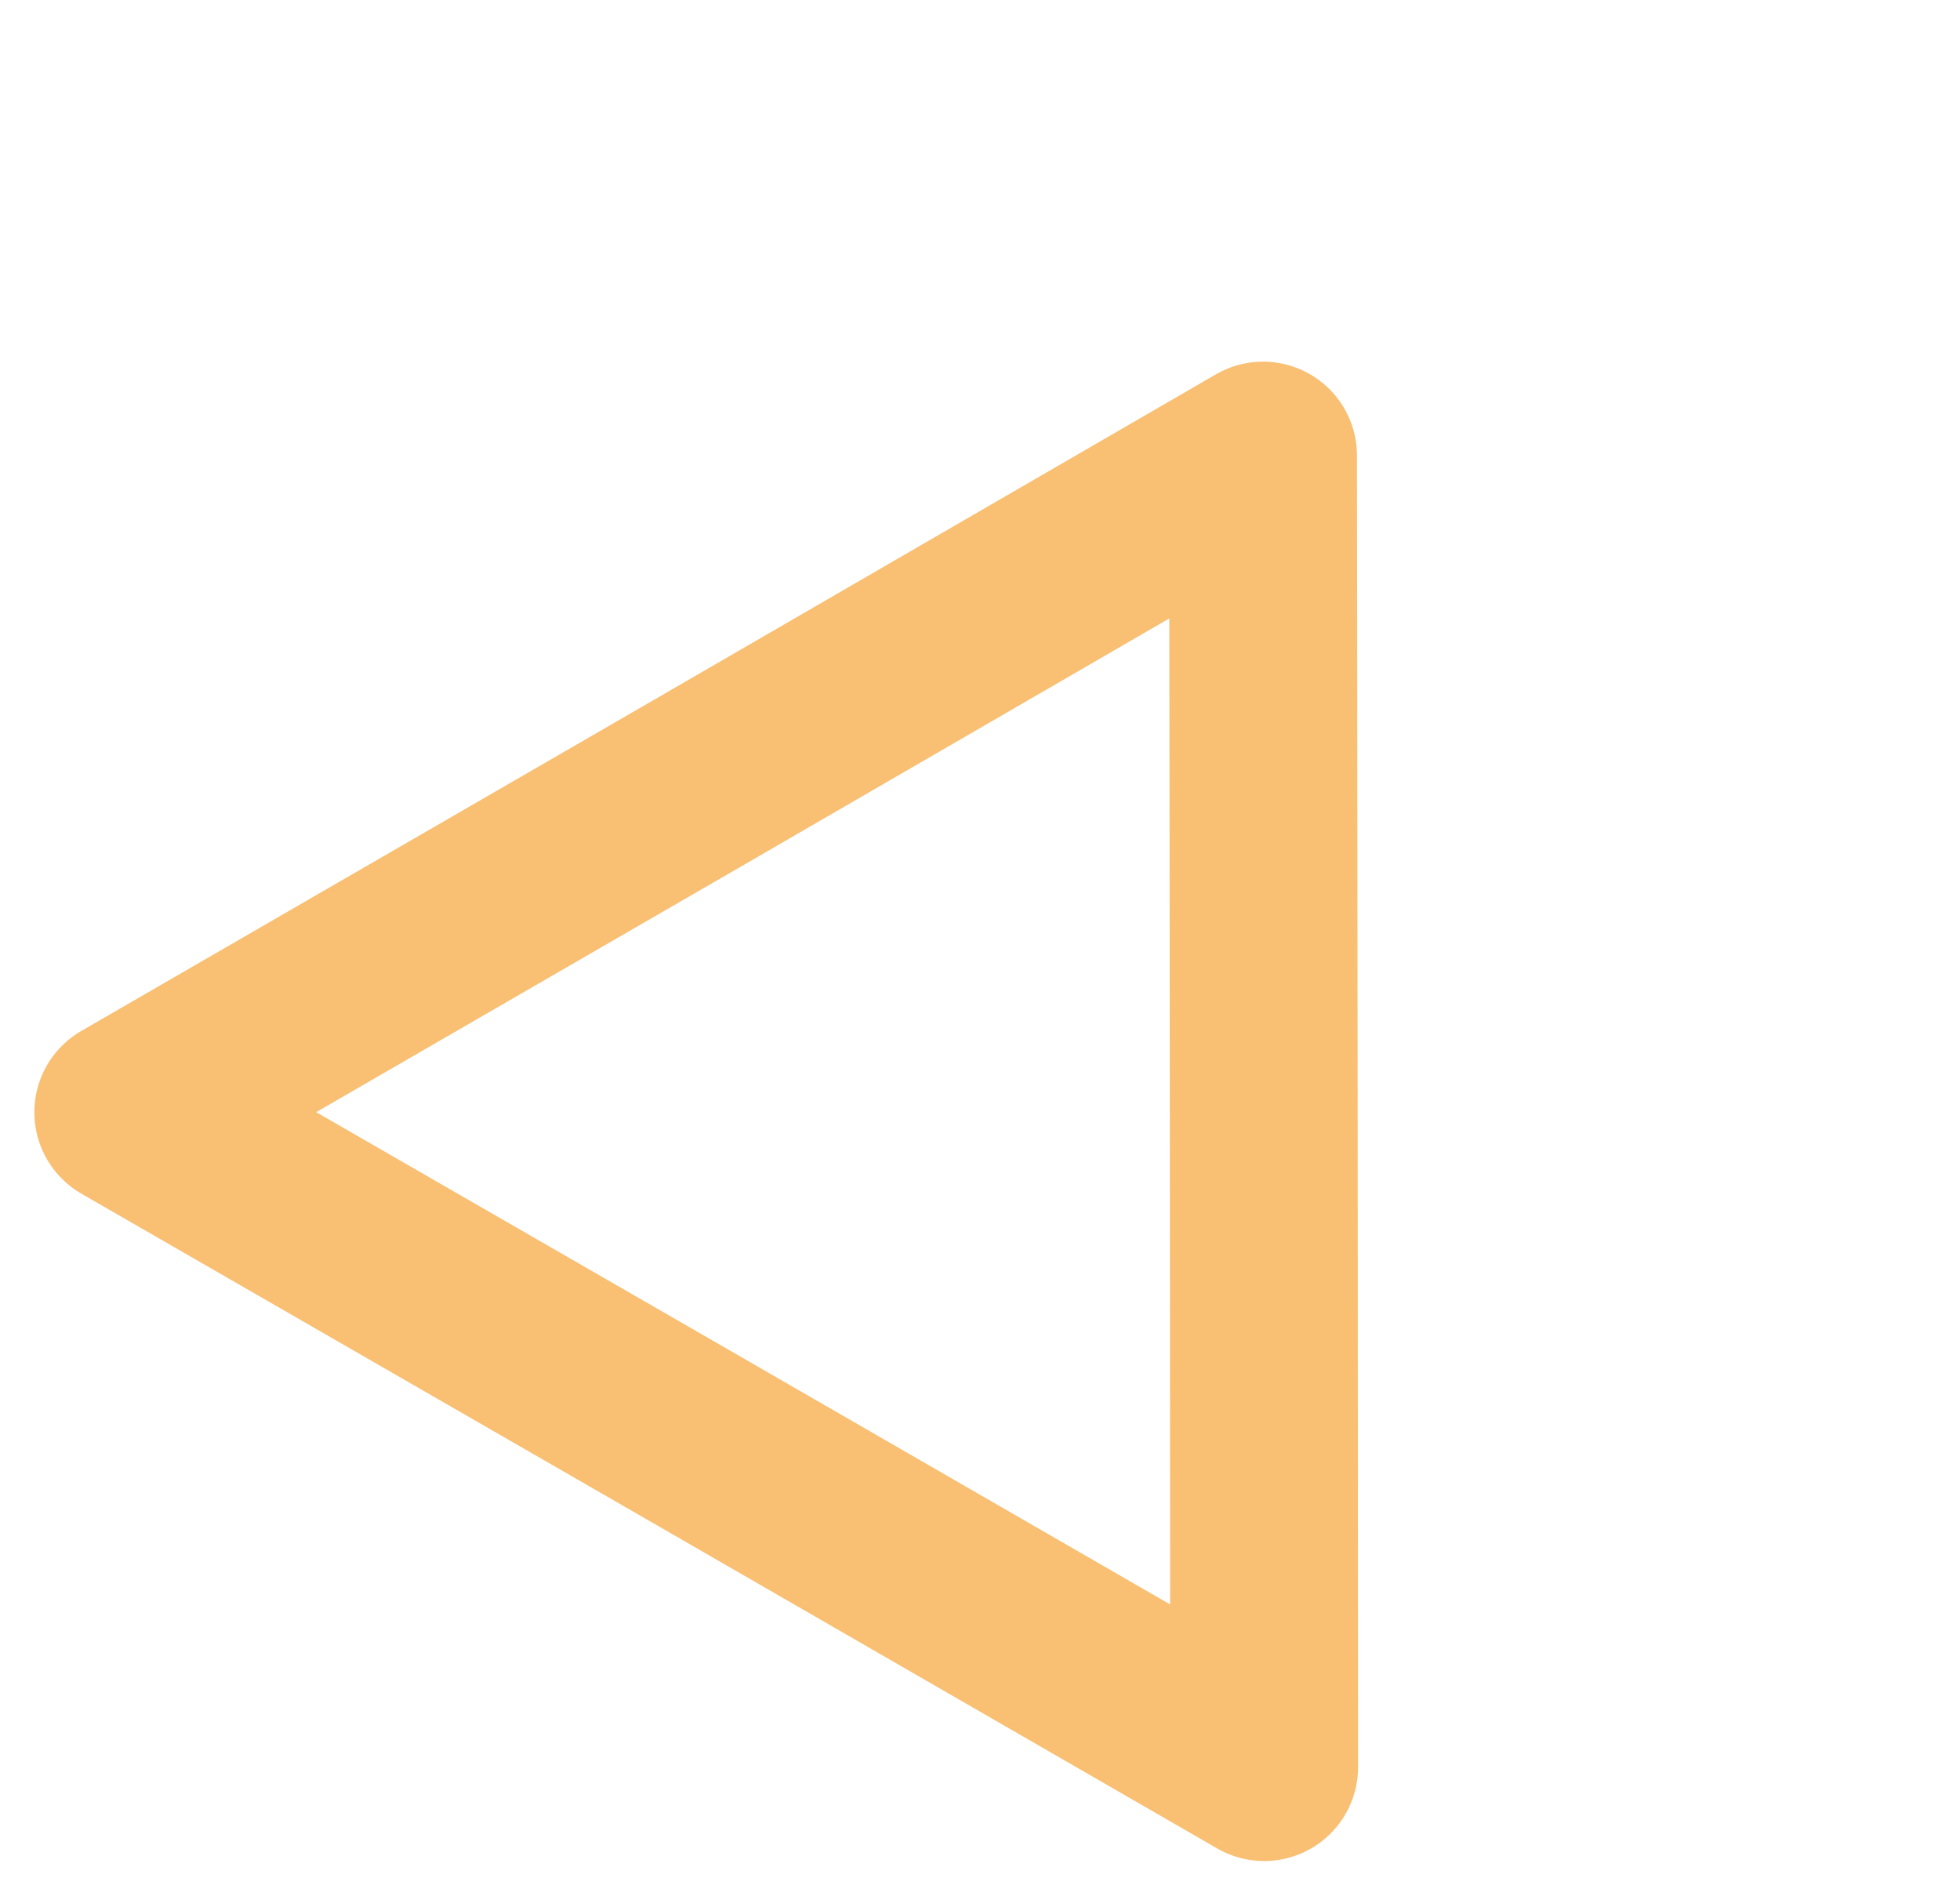
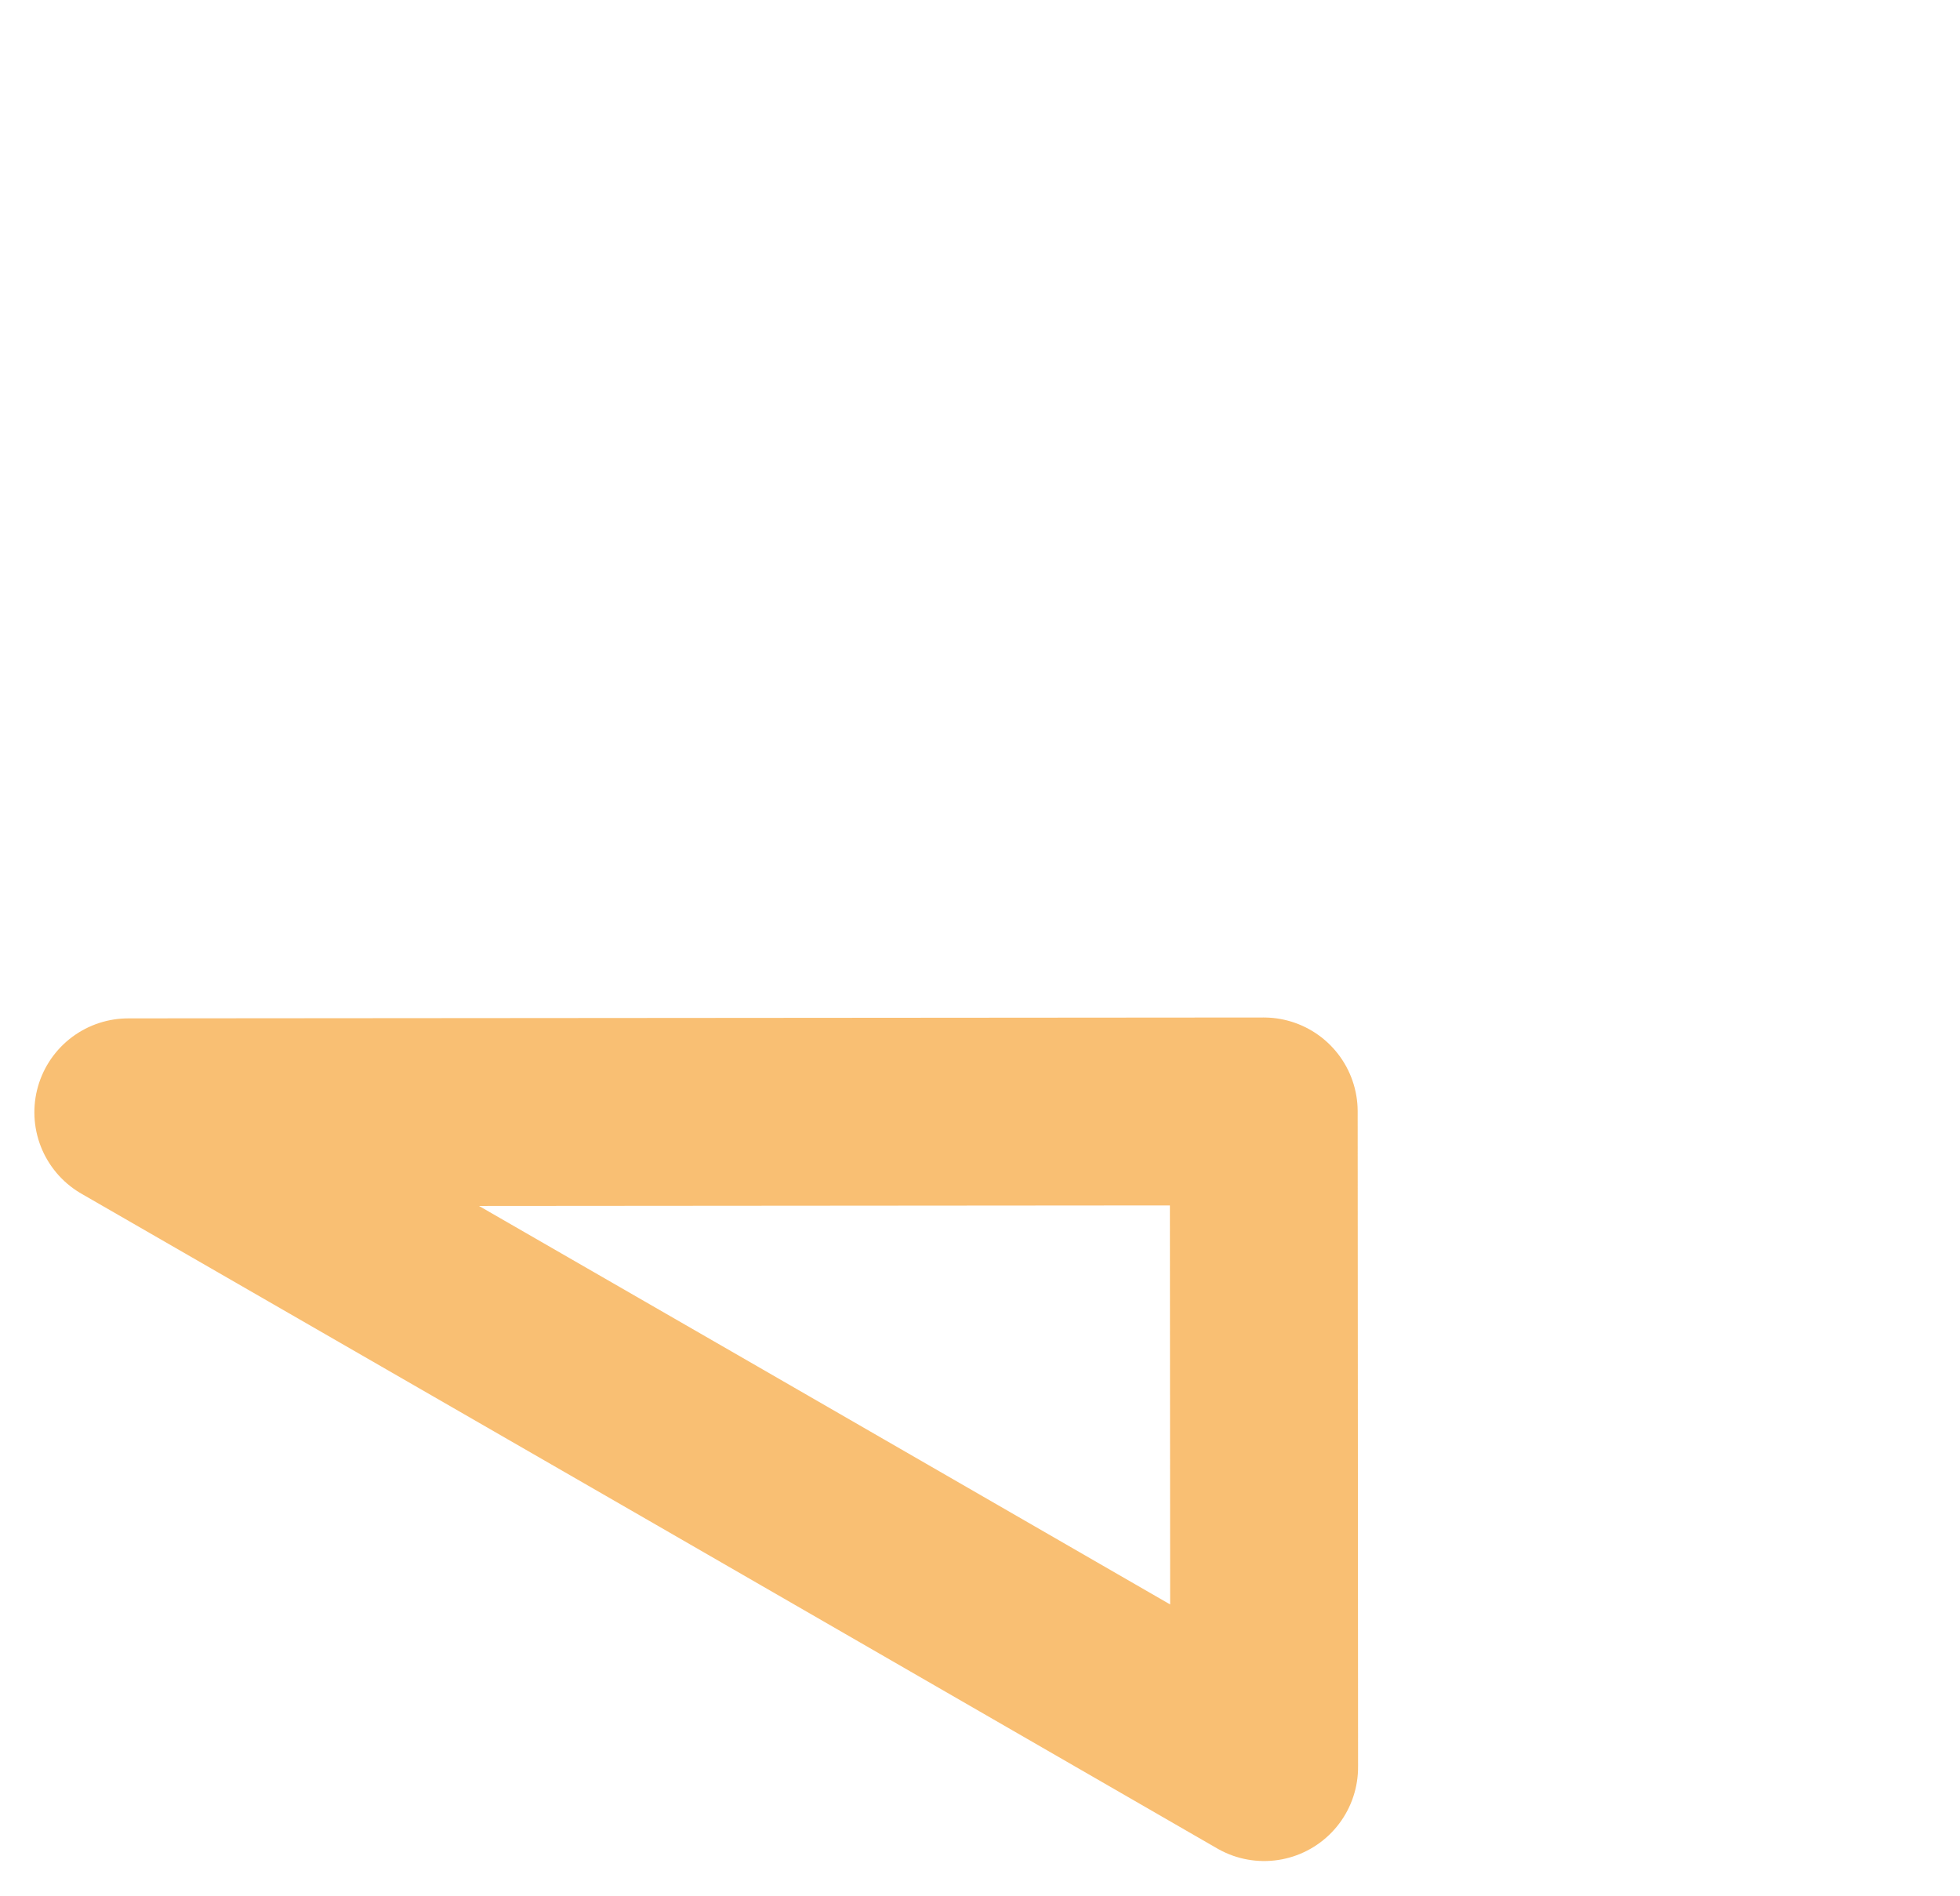
<svg xmlns="http://www.w3.org/2000/svg" width="52.175" height="50.47" viewBox="0 0 52.175 50.47">
-   <path id="Path_65" data-name="Path 65" d="M425.865,455.048l-8.744-15.108-8.7,15.116L399.7,470.181l17.446-.017,17.454-.008Z" transform="translate(-107.645 -577.434) rotate(30)" fill="none" stroke="#f48b00" stroke-linecap="round" stroke-linejoin="round" stroke-miterlimit="10" stroke-width="5" opacity="0.55" />
+   <path id="Path_65" data-name="Path 65" d="M425.865,455.048L399.7,470.181l17.446-.017,17.454-.008Z" transform="translate(-107.645 -577.434) rotate(30)" fill="none" stroke="#f48b00" stroke-linecap="round" stroke-linejoin="round" stroke-miterlimit="10" stroke-width="5" opacity="0.55" />
</svg>